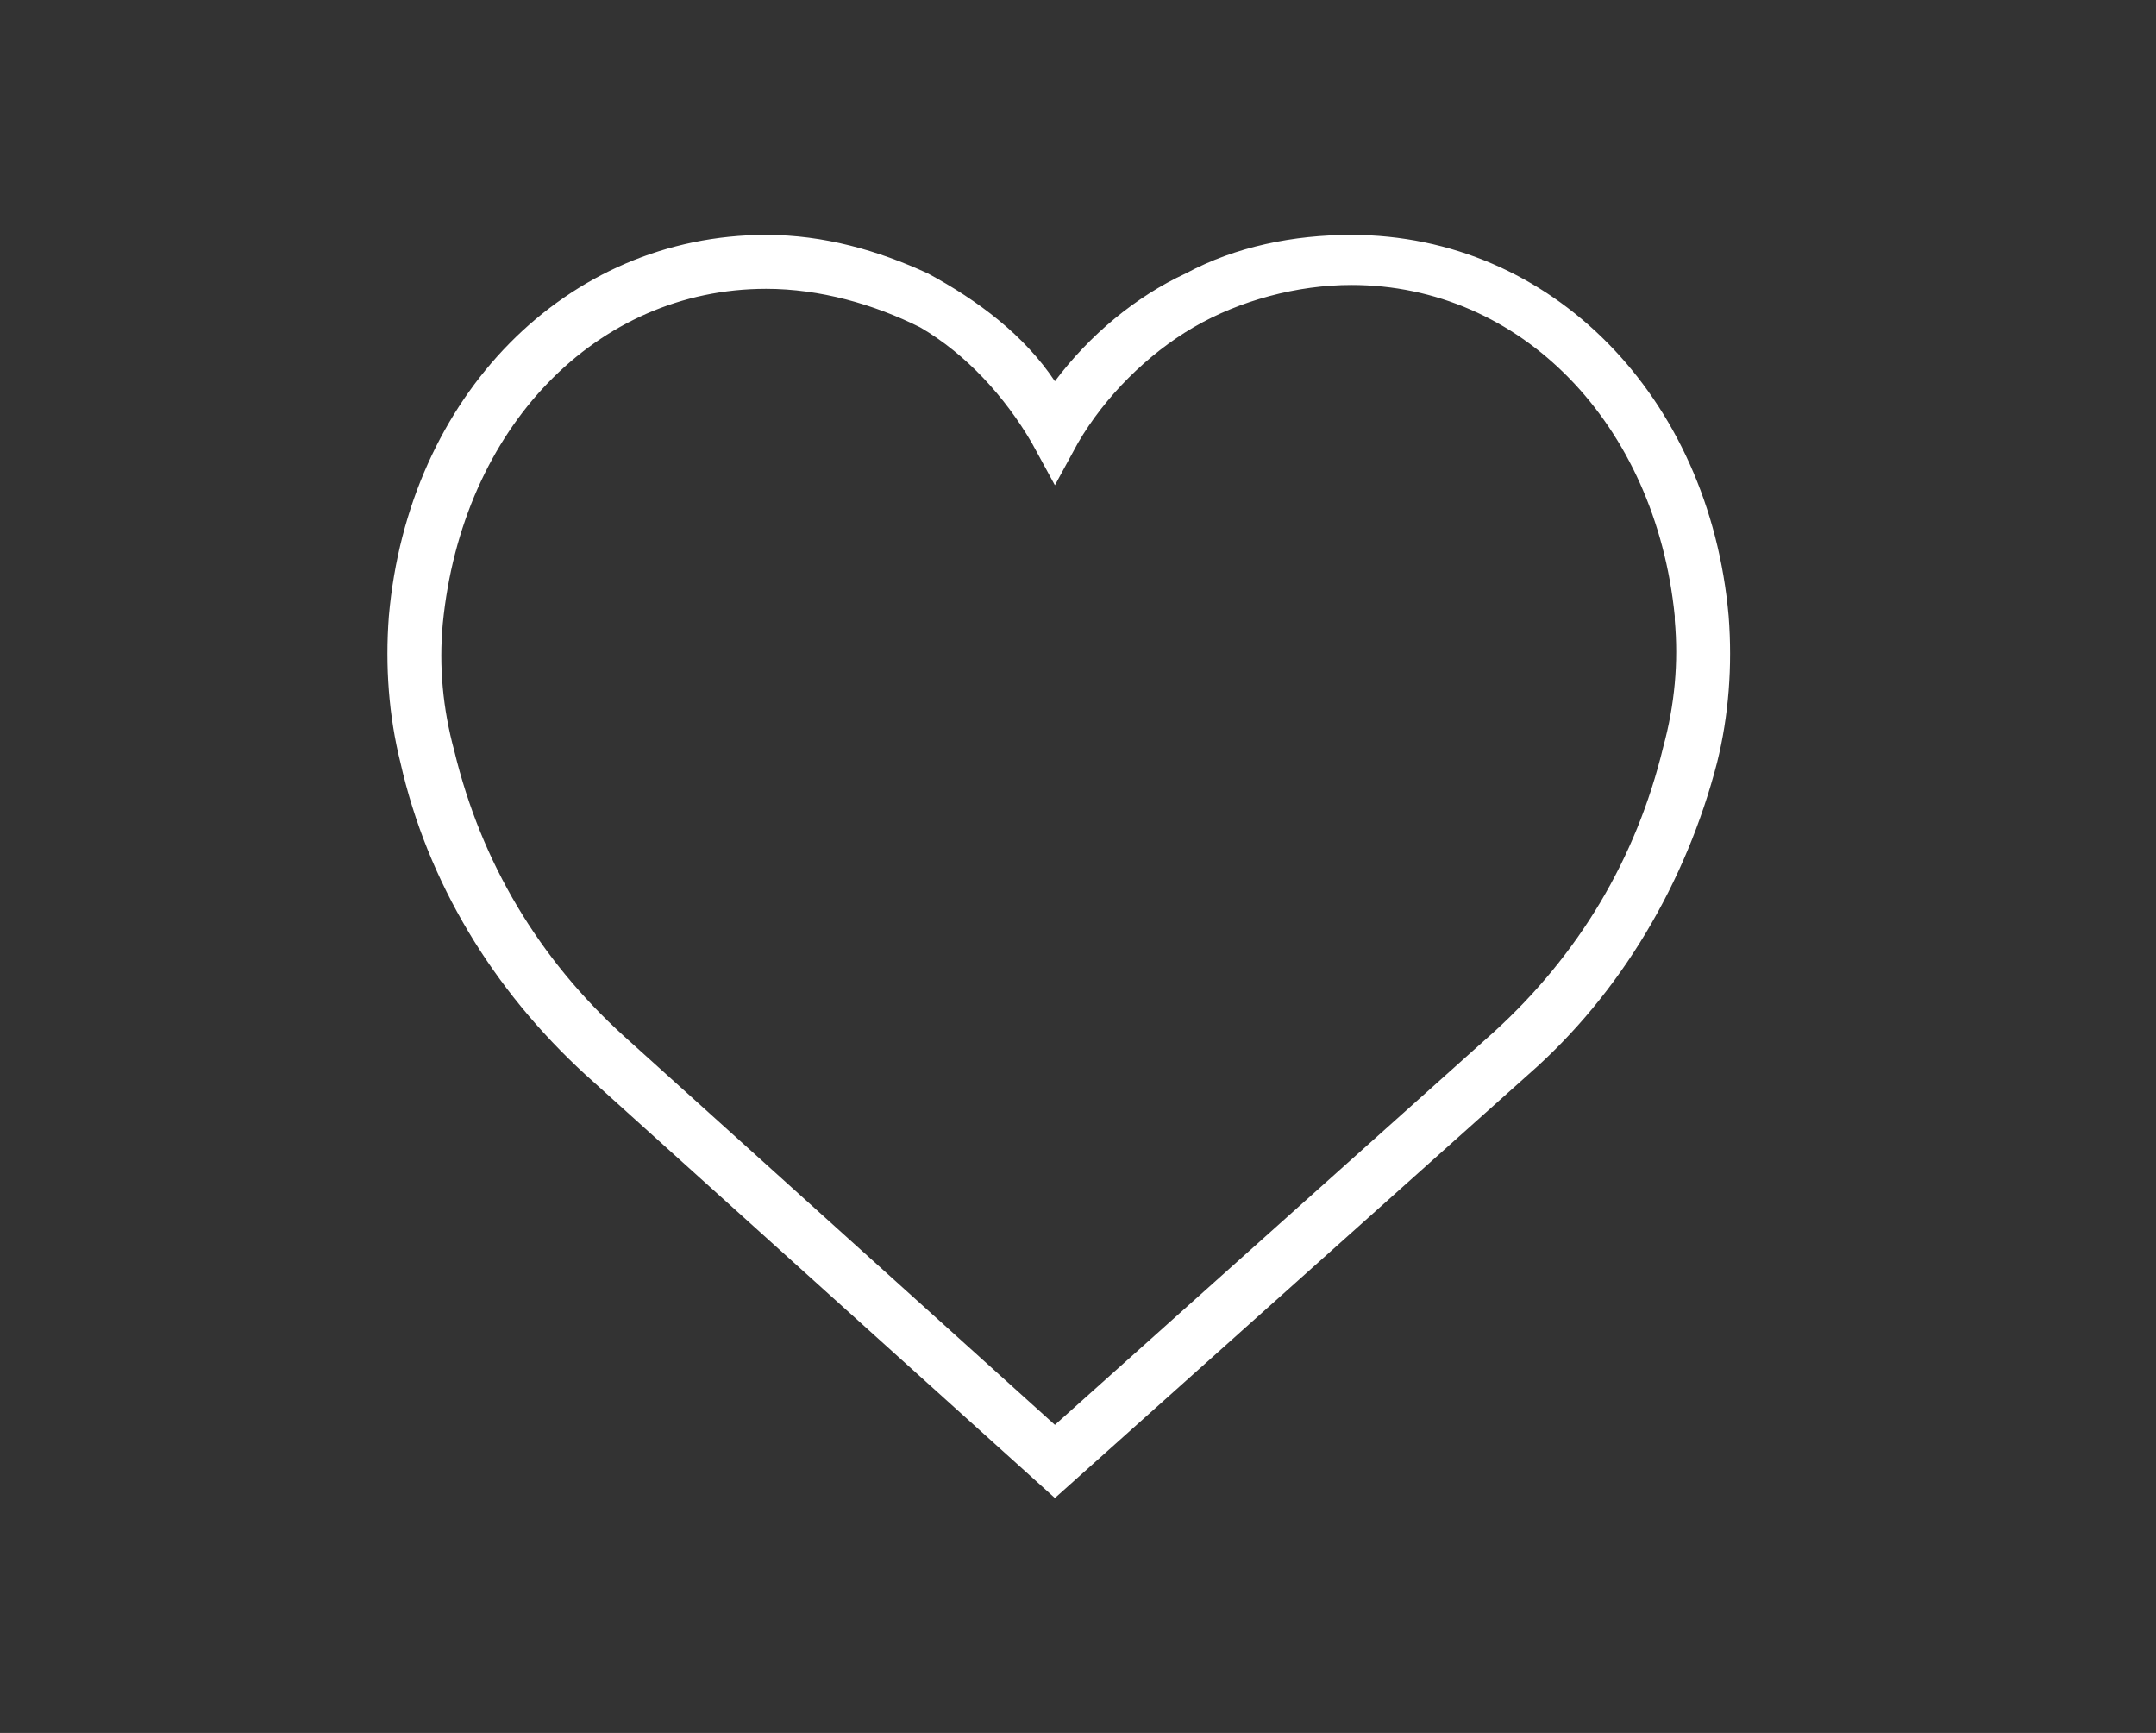
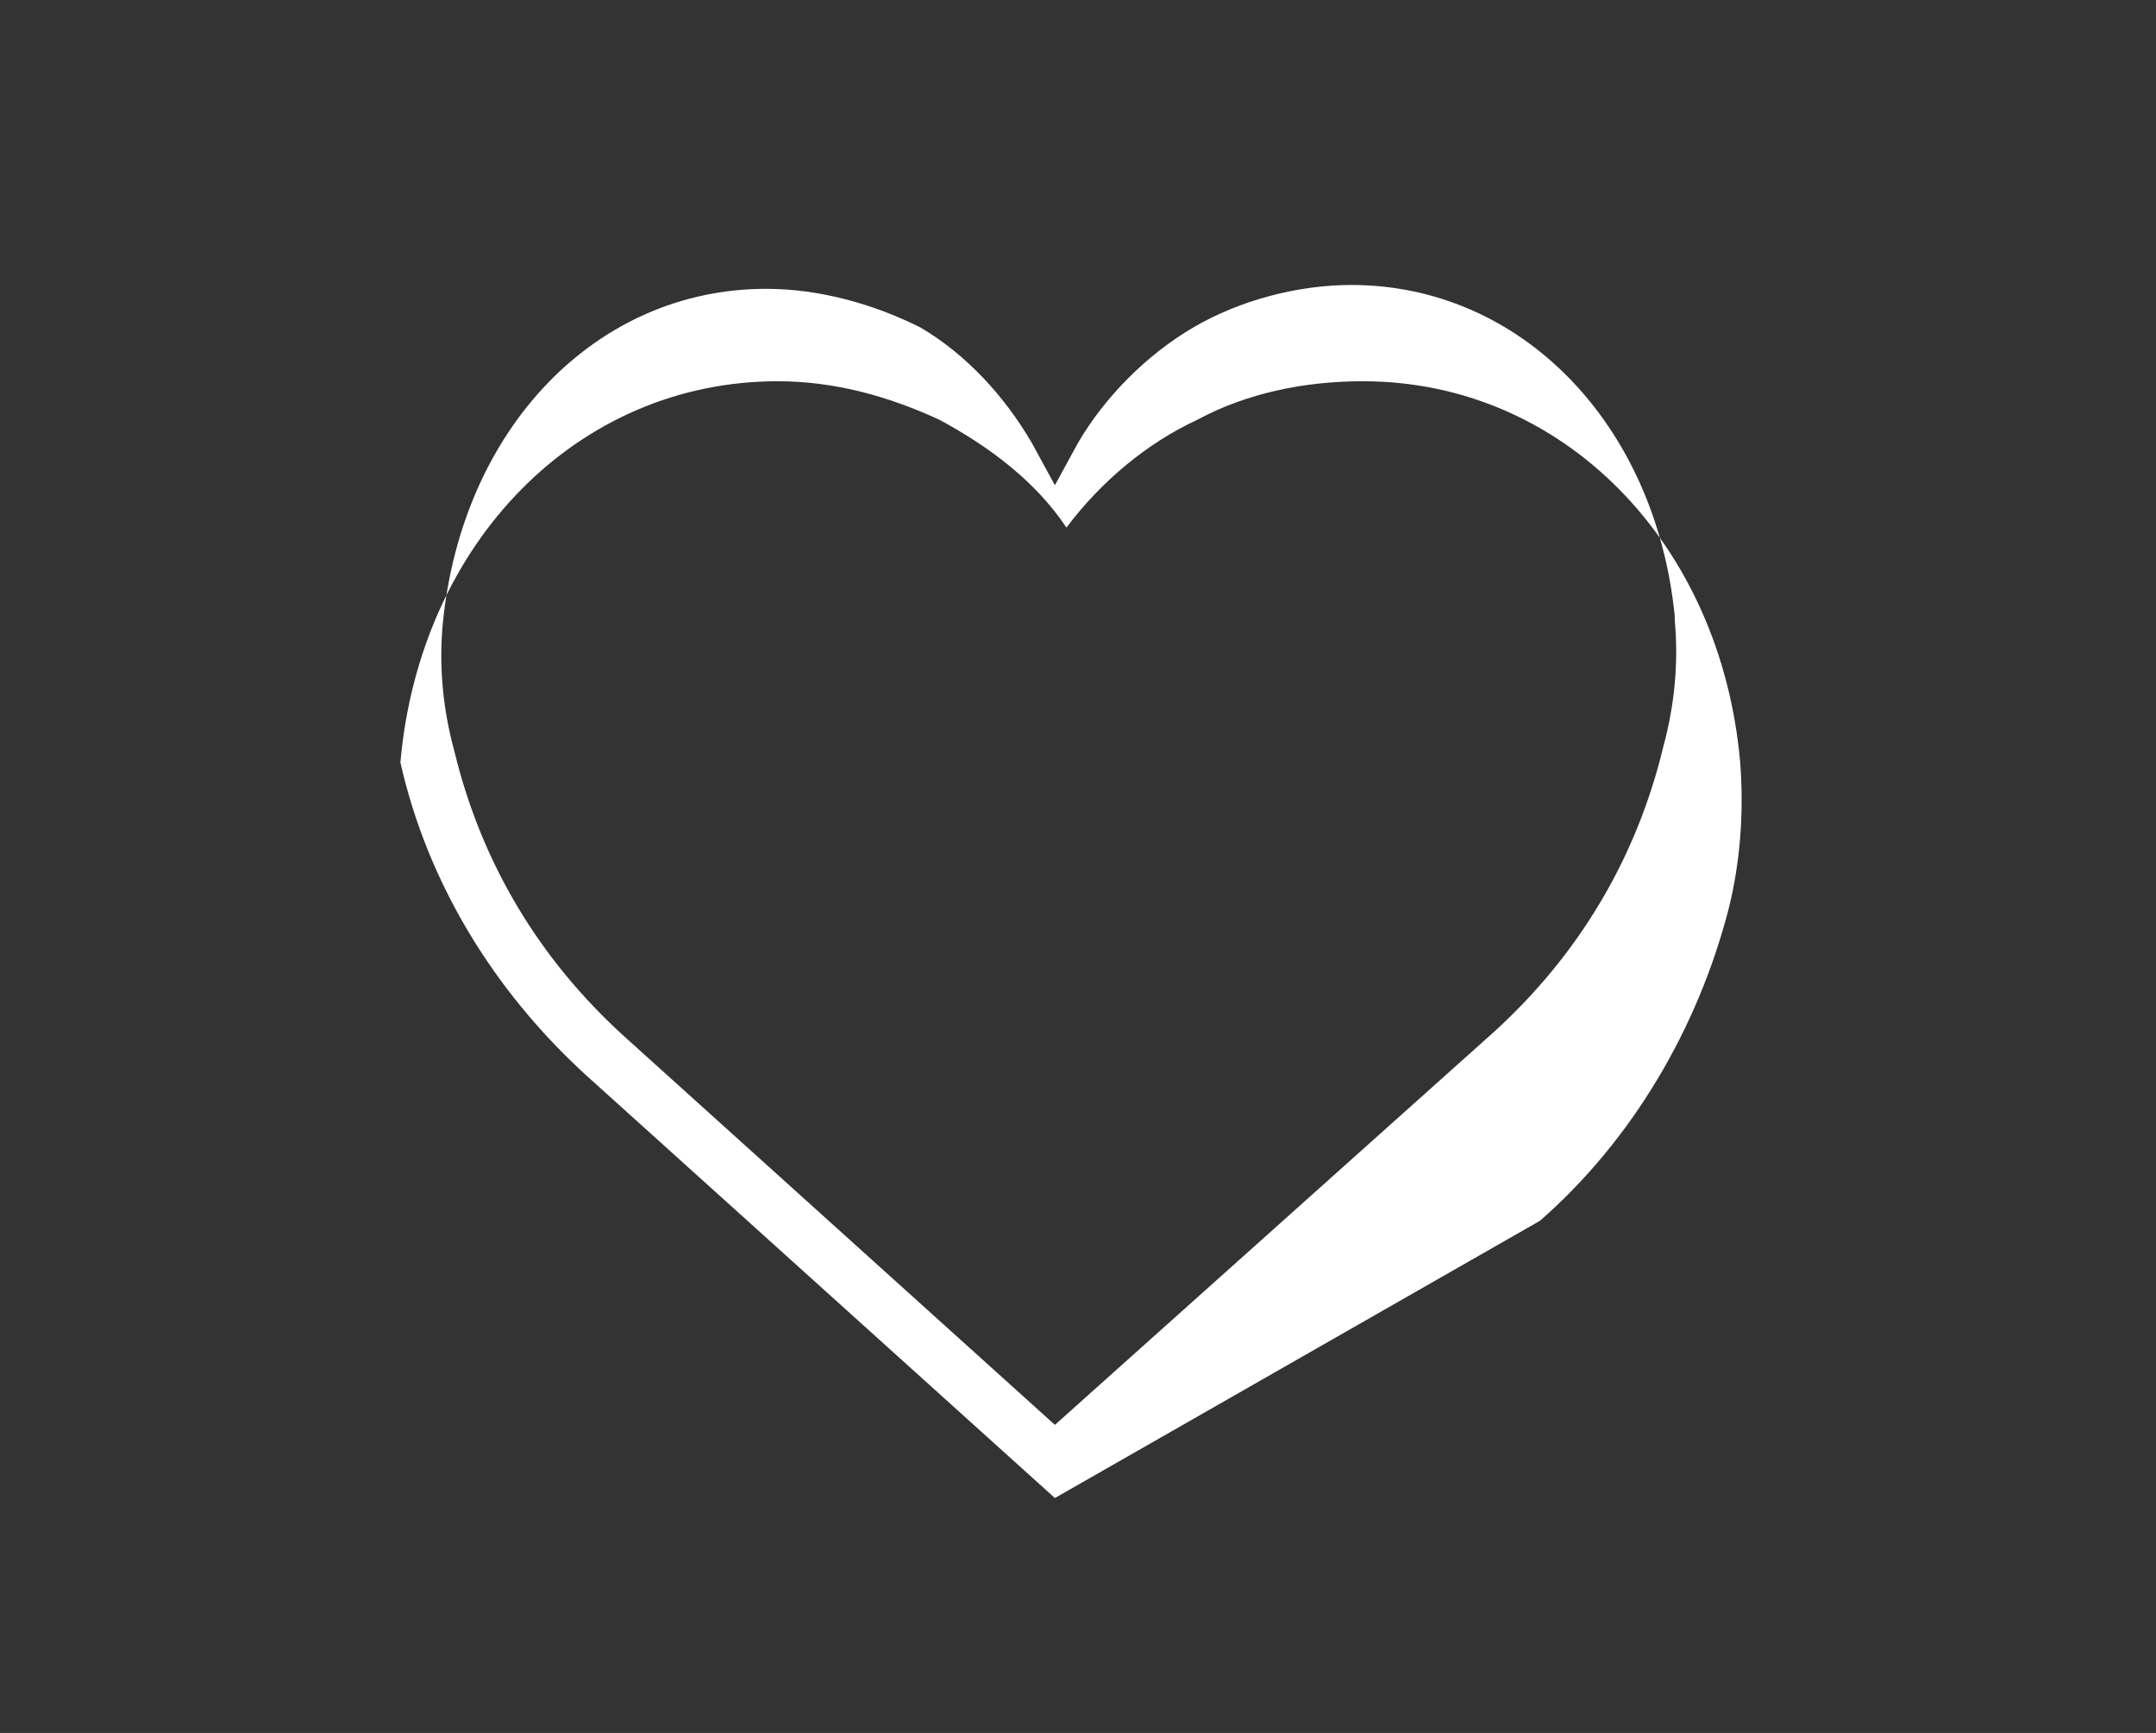
<svg xmlns="http://www.w3.org/2000/svg" version="1.1" id="Layer_1" x="0px" y="0px" viewBox="0 0 56 45" style="enable-background:new 0 0 56 45;" xml:space="preserve">
  <rect x="0" y="0" width="56" height="45" fill="#333333" stroke="none" />
  <style type="text/css">
	.st0{fill:#FFFFFF;}
</style>
-   <path class="st0" d="M27.4,38.9L15.2,27.9c-2.4-2.2-4.1-5-4.8-8.1c-0.3-1.2-0.4-2.5-0.3-3.8c0.5-5.7,4.6-9.9,9.8-9.9  c1.5,0,2.9,0.4,4.2,1c1.3,0.7,2.5,1.6,3.3,2.8c0.9-1.2,2.1-2.2,3.4-2.8c1.3-0.7,2.8-1,4.3-1c5.2,0,9.3,4.2,9.8,9.9  c0.1,1.3,0,2.6-0.3,3.8c-0.8,3.1-2.5,6-4.9,8.1L27.4,38.9z M19.9,7.5c-4.4,0-7.9,3.6-8.4,8.7c-0.1,1.1,0,2.2,0.3,3.3  c0.7,2.9,2.2,5.4,4.4,7.4L27.4,37l11.4-10.2c2.2-2,3.7-4.5,4.4-7.4c0.3-1.1,0.4-2.2,0.3-3.3v-0.1c-0.5-5-4-8.6-8.4-8.6  c-1.4,0-2.9,0.4-4.1,1.1c-1.2,0.7-2.3,1.8-3,3l-0.6,1.1l-0.6-1.1c-0.7-1.2-1.7-2.3-2.9-3C22.7,7.9,21.3,7.5,19.9,7.5z" />
+   <path class="st0" d="M27.4,38.9L15.2,27.9c-2.4-2.2-4.1-5-4.8-8.1c0.5-5.7,4.6-9.9,9.8-9.9  c1.5,0,2.9,0.4,4.2,1c1.3,0.7,2.5,1.6,3.3,2.8c0.9-1.2,2.1-2.2,3.4-2.8c1.3-0.7,2.8-1,4.3-1c5.2,0,9.3,4.2,9.8,9.9  c0.1,1.3,0,2.6-0.3,3.8c-0.8,3.1-2.5,6-4.9,8.1L27.4,38.9z M19.9,7.5c-4.4,0-7.9,3.6-8.4,8.7c-0.1,1.1,0,2.2,0.3,3.3  c0.7,2.9,2.2,5.4,4.4,7.4L27.4,37l11.4-10.2c2.2-2,3.7-4.5,4.4-7.4c0.3-1.1,0.4-2.2,0.3-3.3v-0.1c-0.5-5-4-8.6-8.4-8.6  c-1.4,0-2.9,0.4-4.1,1.1c-1.2,0.7-2.3,1.8-3,3l-0.6,1.1l-0.6-1.1c-0.7-1.2-1.7-2.3-2.9-3C22.7,7.9,21.3,7.5,19.9,7.5z" />
</svg>